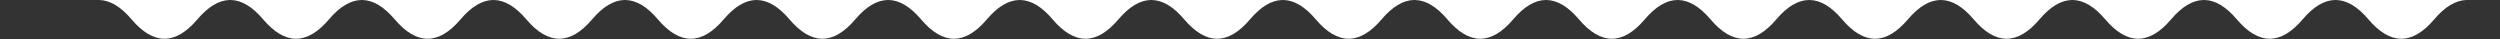
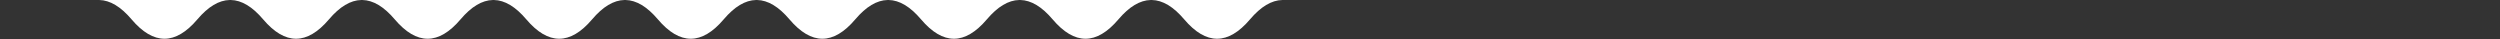
<svg xmlns="http://www.w3.org/2000/svg" width="3040" height="48" viewBox="0 0 3040 48" fill="none">
  <rect x="0" y="0" width="3040" height="48" fill="#333333" stroke="none" />
  <path d="M160 23.557C186.667 54.967 213.333 54.967 240 23.557C253.121 8.103 266.241 0.252 279.362 0.006H280.638C293.759 0.252 306.879 8.103 320 23.557C346.667 54.967 373.333 54.967 400 23.557C413.121 8.103 426.241 0.252 439.362 0.006H440.638C453.759 0.252 466.879 8.103 480 23.557C506.667 54.967 533.333 54.967 560 23.557C573.121 8.103 586.241 0.252 599.362 0.006H600.638C613.759 0.252 626.879 8.103 640 23.557C666.667 54.967 693.333 54.967 720 23.557C733.121 8.103 746.241 0.252 759.362 0.006H760.638C773.759 0.252 786.879 8.103 800 23.557C826.667 54.967 853.333 54.967 880 23.557C893.121 8.103 906.241 0.252 919.362 0.006H920.638C933.759 0.252 946.879 8.103 960 23.557C986.667 54.967 1013.33 54.967 1040 23.557C1053.12 8.103 1066.24 0.252 1079.36 0.006H1080.64C1093.76 0.252 1106.88 8.103 1120 23.557C1146.67 54.967 1173.33 54.967 1200 23.557C1213.12 8.103 1226.24 0.252 1239.36 0.006H1240.64C1253.76 0.252 1266.88 8.103 1280 23.557C1306.67 54.967 1333.33 54.967 1360 23.557C1373.12 8.103 1386.24 0.252 1399.36 0.006H1400.64C1413.76 0.252 1426.88 8.103 1440 23.557C1466.67 54.967 1493.33 54.967 1520 23.557C1533.12 8.103 1546.24 0.252 1559.36 0.006H1400.64C1400.21 -0.002 1399.79 -0.002 1399.36 0.006H1240.64C1240.21 -0.002 1239.79 -0.002 1239.36 0.006H1080.64C1080.21 -0.002 1079.79 -0.002 1079.36 0.006H920.638C920.213 -0.002 919.787 -0.002 919.362 0.006H760.638C760.213 -0.002 759.787 -0.002 759.362 0.006H600.638C600.213 -0.002 599.787 -0.002 599.362 0.006H440.638C440.213 -0.002 439.787 -0.002 439.362 0.006H280.638C280.213 -0.002 279.787 -0.002 279.362 0.006H120.638C120.213 -0.002 119.787 -0.002 119.362 0.006H120.638C133.759 0.252 146.879 8.103 160 23.557Z" fill="white" />
-   <path d="M1600 23.557C1626.67 54.967 1653.33 54.967 1680 23.557C1693.12 8.103 1706.24 0.252 1719.36 0.006H1720.64C1733.76 0.252 1746.88 8.103 1760 23.557C1786.67 54.967 1813.33 54.967 1840 23.557C1853.12 8.103 1866.24 0.252 1879.36 0.006H1880.64C1893.76 0.252 1906.88 8.103 1920 23.557C1946.67 54.967 1973.33 54.967 2000 23.557C2013.12 8.103 2026.24 0.252 2039.36 0.006H2040.64C2053.76 0.252 2066.88 8.103 2080 23.557C2106.67 54.967 2133.33 54.967 2160 23.557C2173.12 8.103 2186.24 0.252 2199.36 0.006H2200.64C2213.76 0.252 2226.88 8.103 2240 23.557C2266.67 54.967 2293.33 54.967 2320 23.557C2333.12 8.103 2346.24 0.252 2359.36 0.006H2360.64C2373.76 0.252 2386.88 8.103 2400 23.557C2426.67 54.967 2453.33 54.967 2480 23.557C2493.12 8.103 2506.24 0.252 2519.36 0.006H2520.64C2533.76 0.252 2546.88 8.103 2560 23.557C2586.67 54.967 2613.33 54.967 2640 23.557C2653.12 8.103 2666.24 0.252 2679.36 0.006H2680.64C2693.76 0.252 2706.88 8.103 2720 23.557C2746.67 54.967 2773.33 54.967 2800 23.557C2813.12 8.103 2826.24 0.252 2839.36 0.006H2840.64C2853.76 0.252 2866.88 8.103 2880 23.557C2906.67 54.967 2933.33 54.967 2960 23.557C2973.12 8.103 2986.24 0.252 2999.36 0.006H2840.64C2840.21 -0.002 2839.79 -0.002 2839.36 0.006H2680.64C2680.21 -0.002 2679.79 -0.002 2679.36 0.006H2520.64C2520.21 -0.002 2519.79 -0.002 2519.36 0.006H2360.64C2360.21 -0.002 2359.79 -0.002 2359.36 0.006H2200.64C2200.21 -0.002 2199.79 -0.002 2199.36 0.006H2040.64C2040.21 -0.002 2039.79 -0.002 2039.36 0.006H1880.64C1880.21 -0.002 1879.79 -0.002 1879.36 0.006H1720.64C1720.21 -0.002 1719.79 -0.002 1719.36 0.006H1560.64C1560.21 -0.002 1559.79 -0.002 1559.36 0.006H1560.64C1573.76 0.252 1586.88 8.103 1600 23.557Z" fill="white" />
</svg>